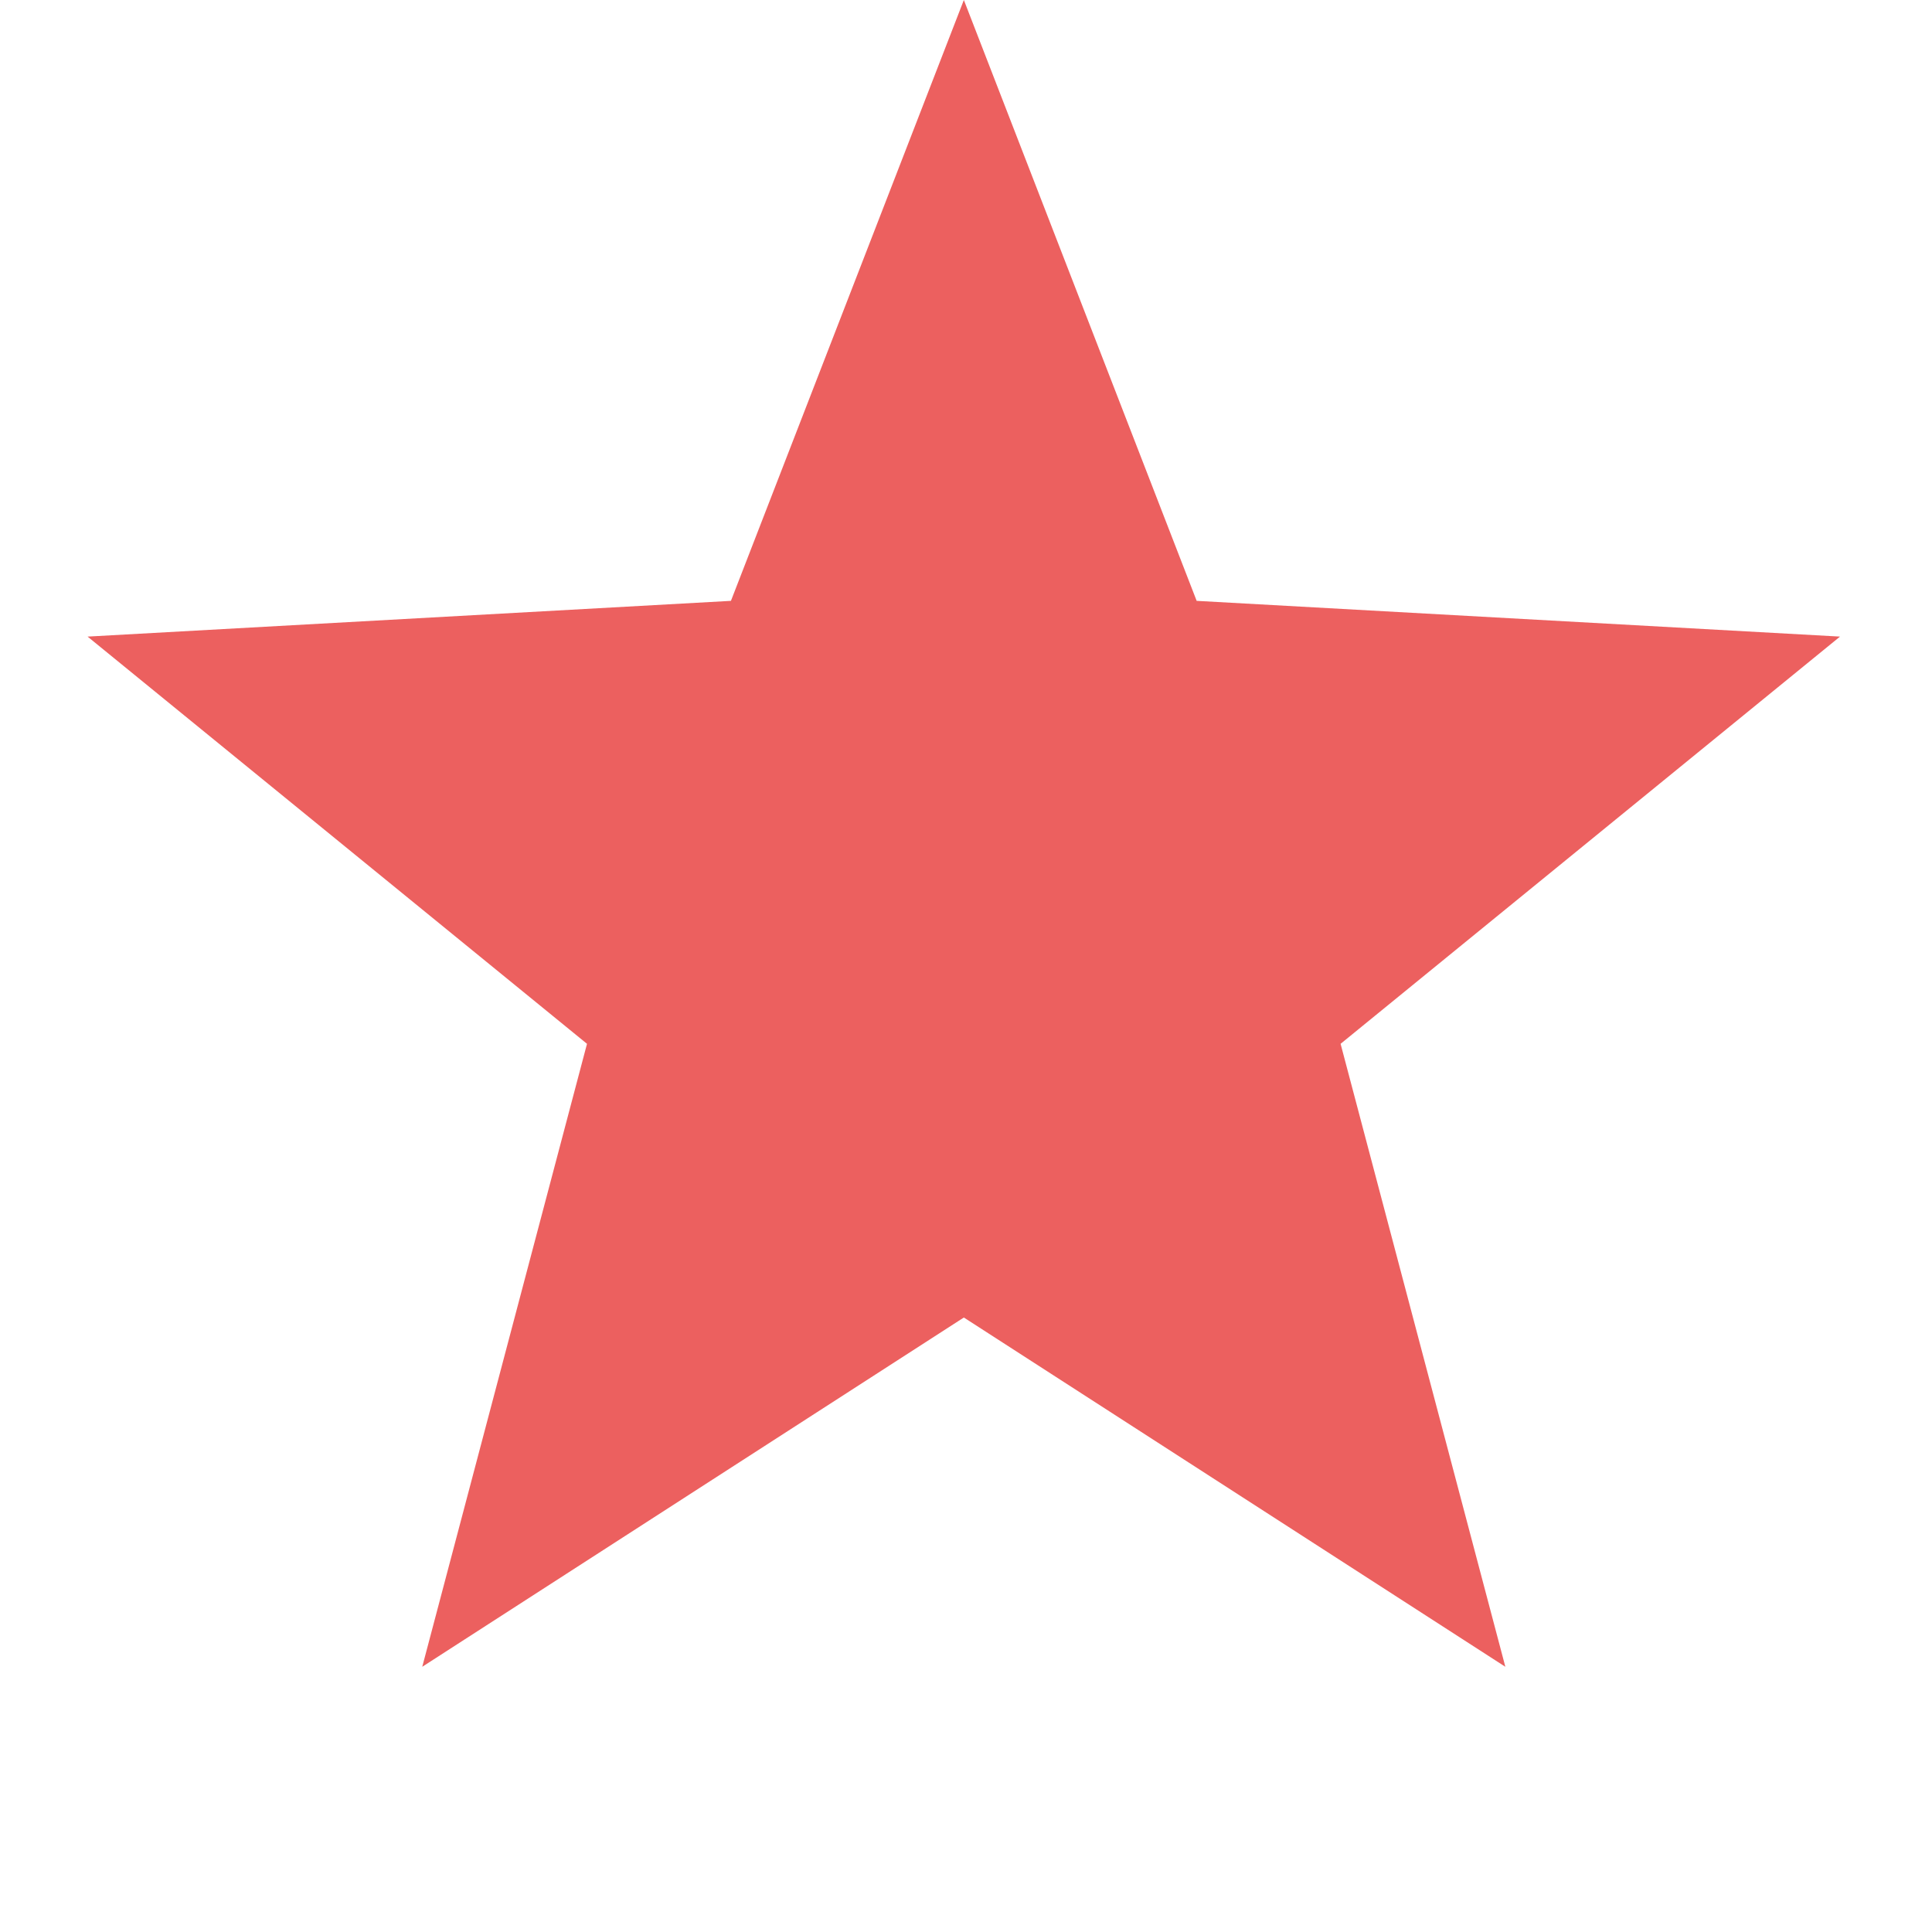
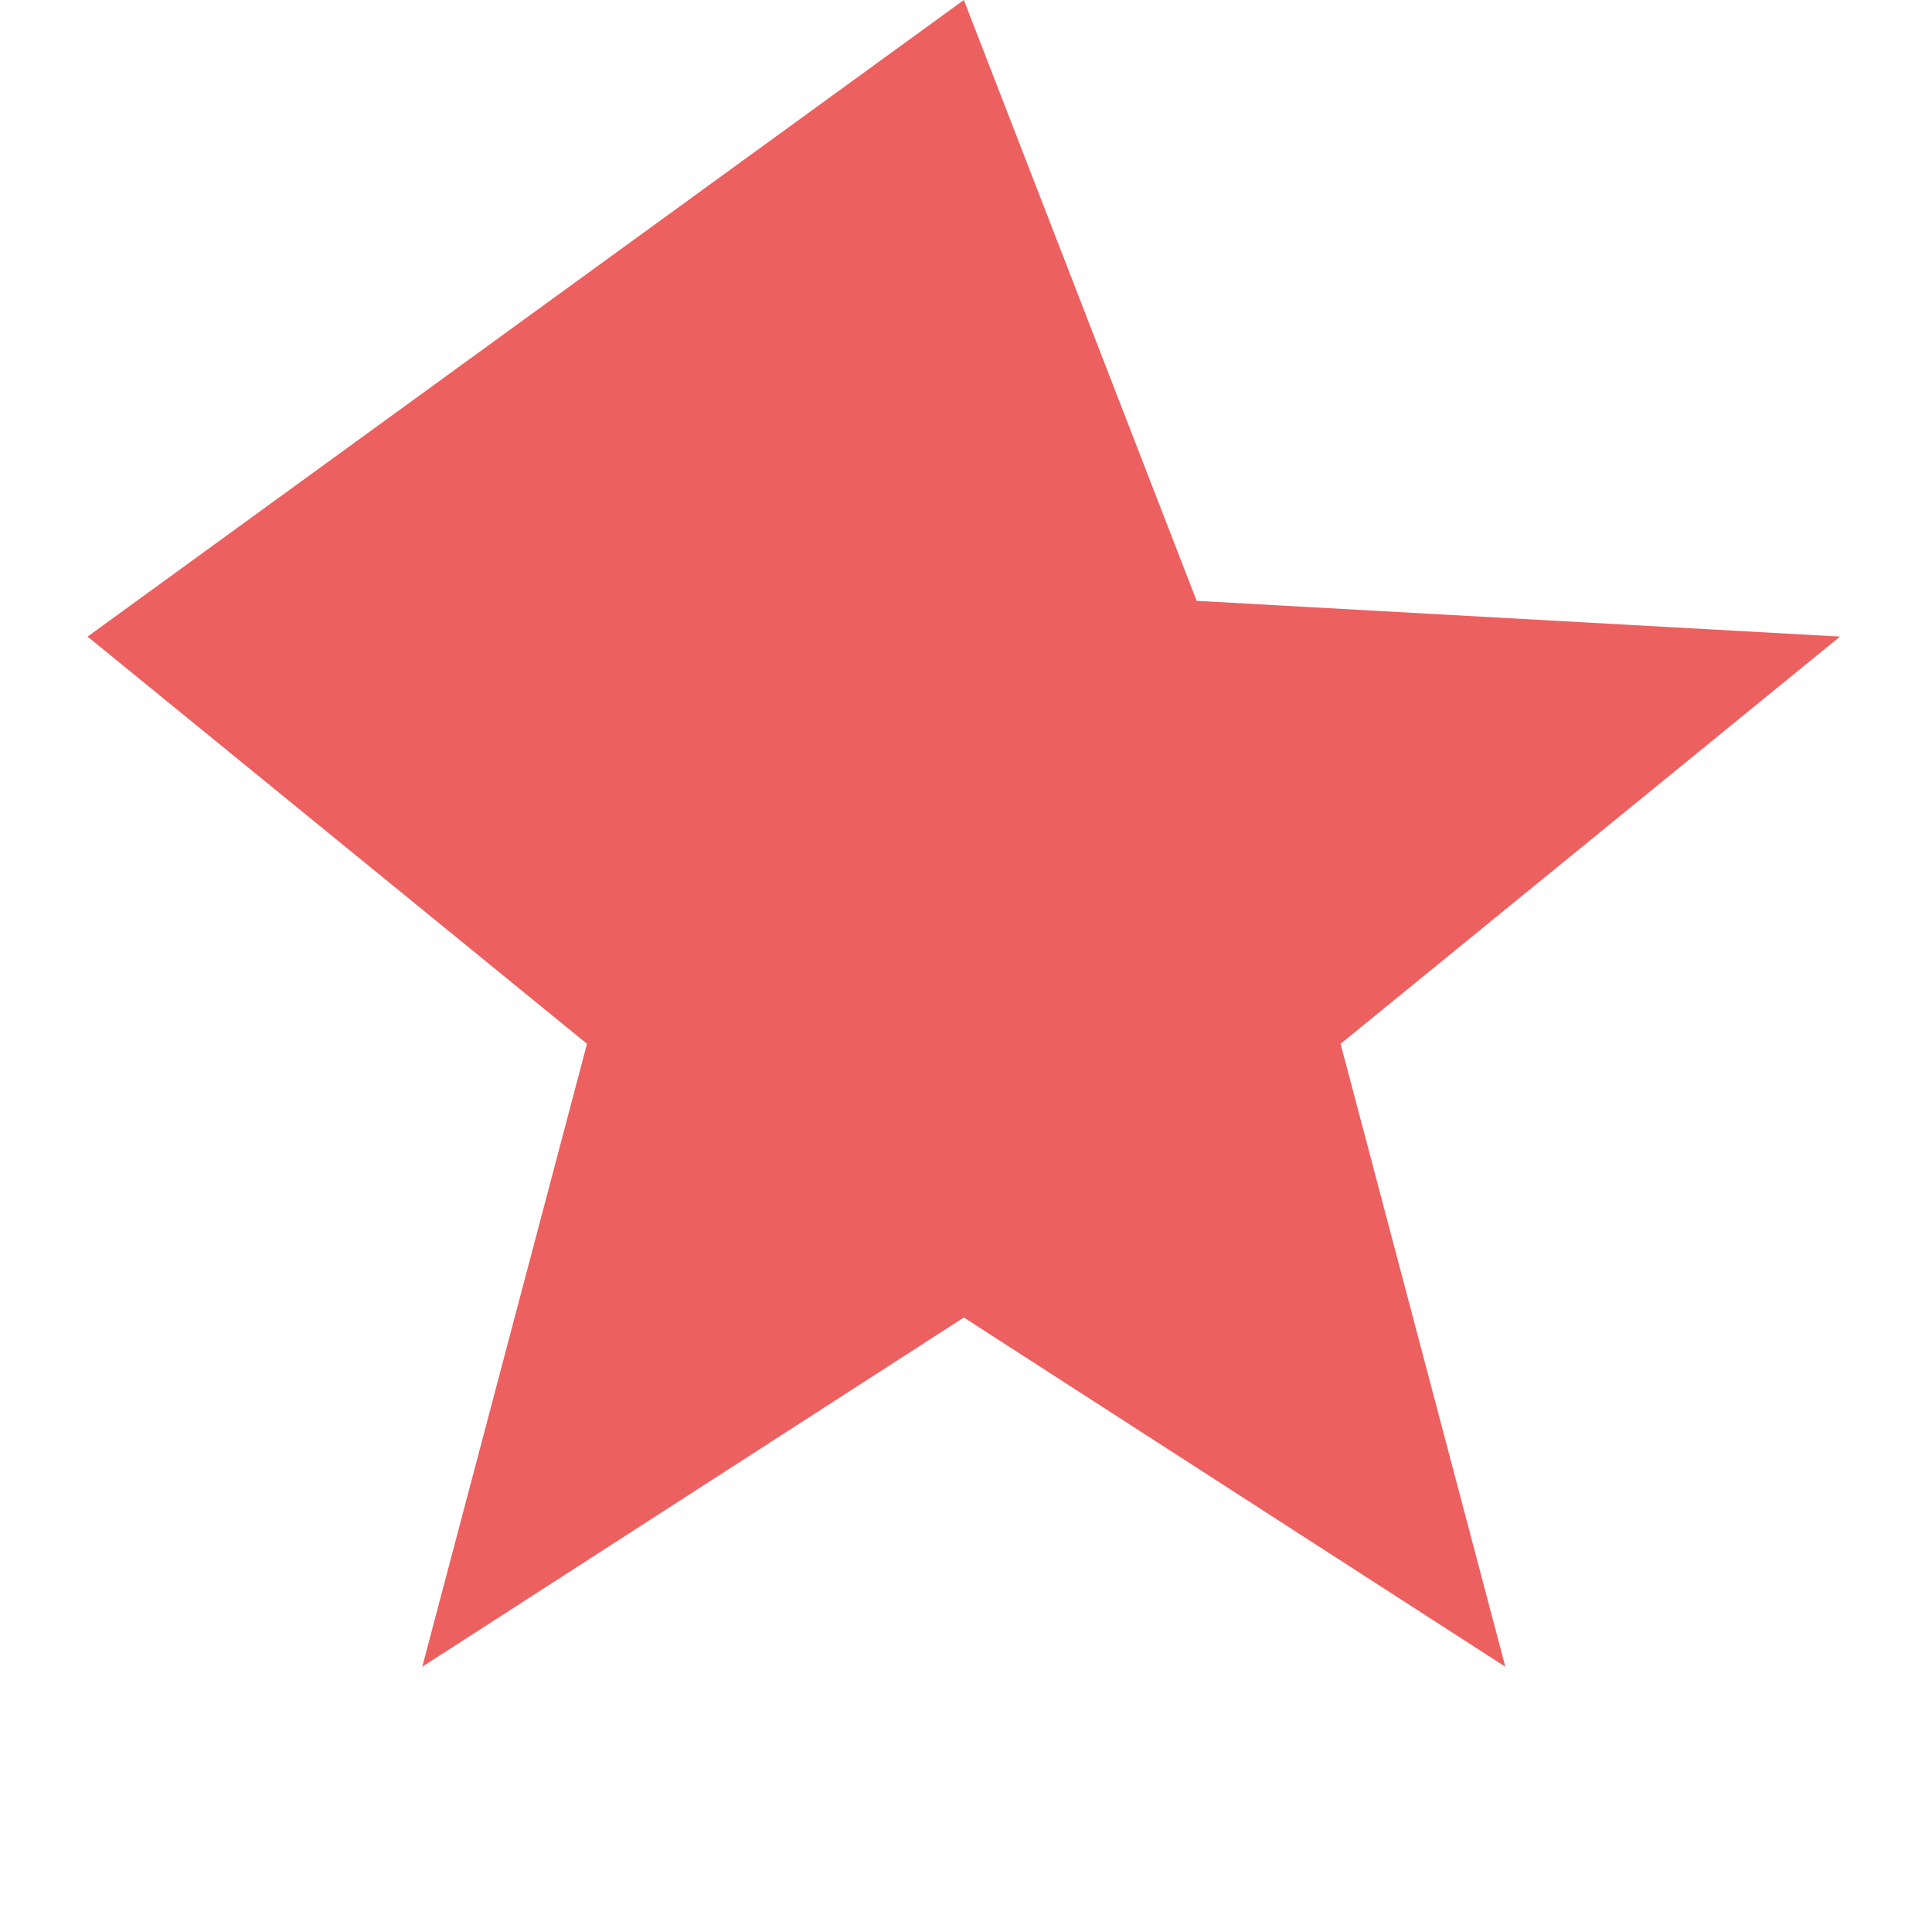
<svg xmlns="http://www.w3.org/2000/svg" width="18" height="18" viewBox="0 0 18 18" fill="none">
-   <path d="M8.98 0L11.149 5.598L17.143 5.931L12.49 9.725L14.025 15.529L8.98 12.275L3.934 15.529L5.469 9.725L0.816 5.931L6.81 5.598L8.98 0Z" fill="#EC605F" />
+   <path d="M8.98 0L11.149 5.598L17.143 5.931L12.49 9.725L14.025 15.529L8.98 12.275L3.934 15.529L5.469 9.725L0.816 5.931L8.98 0Z" fill="#EC605F" />
</svg>